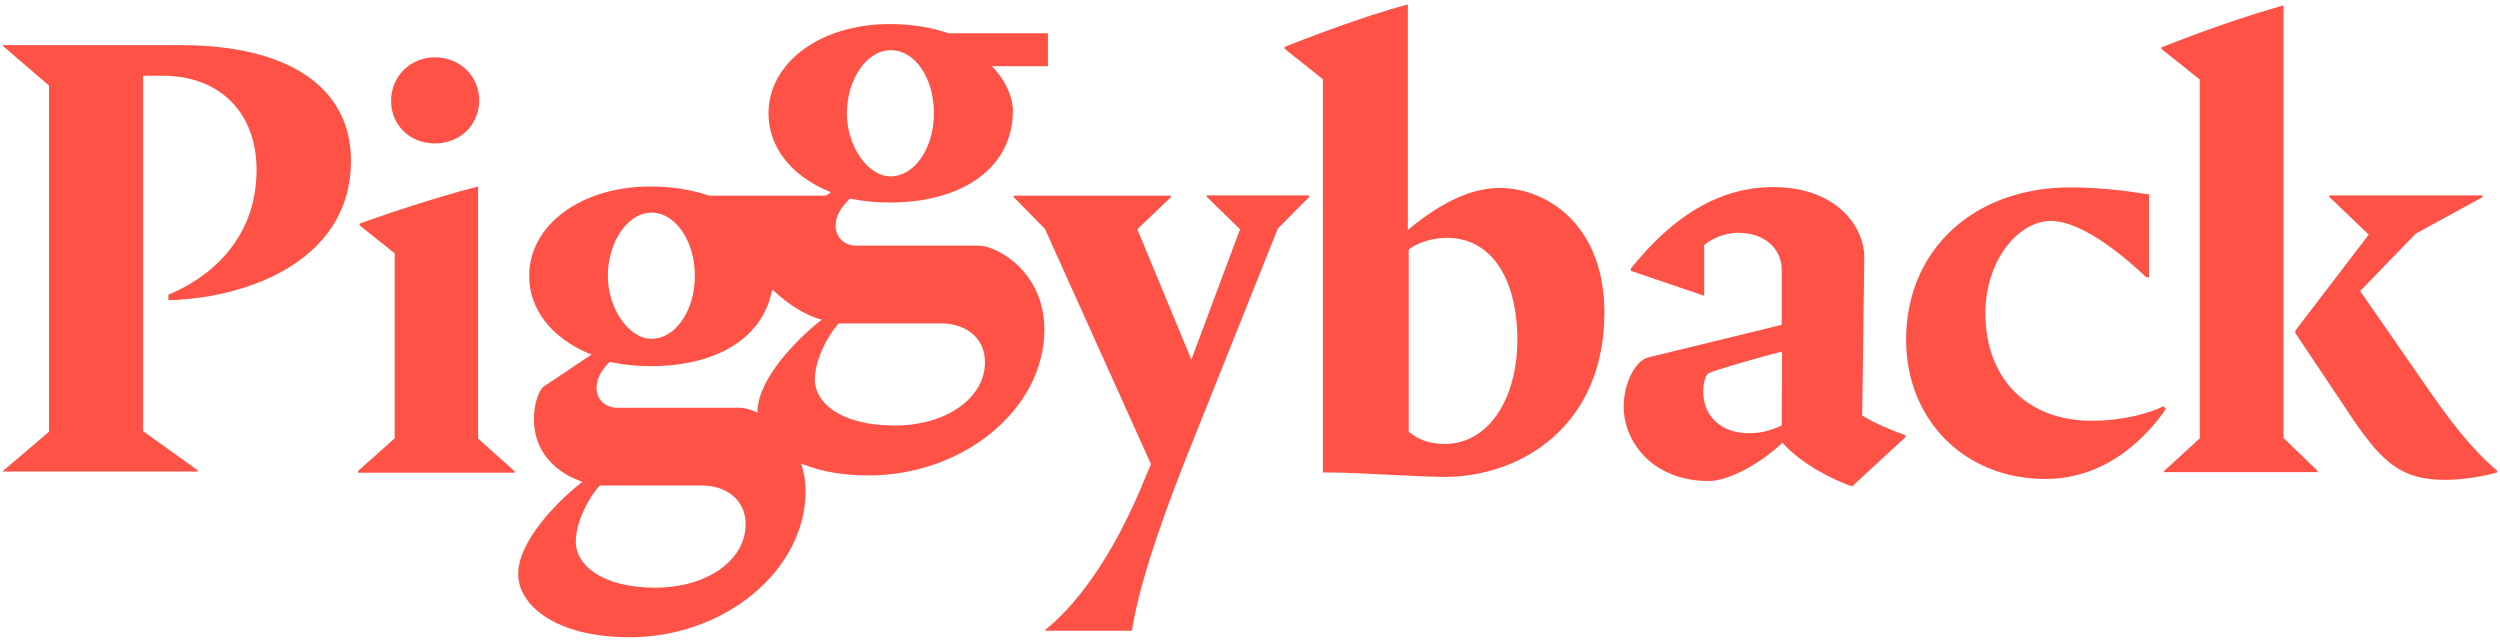
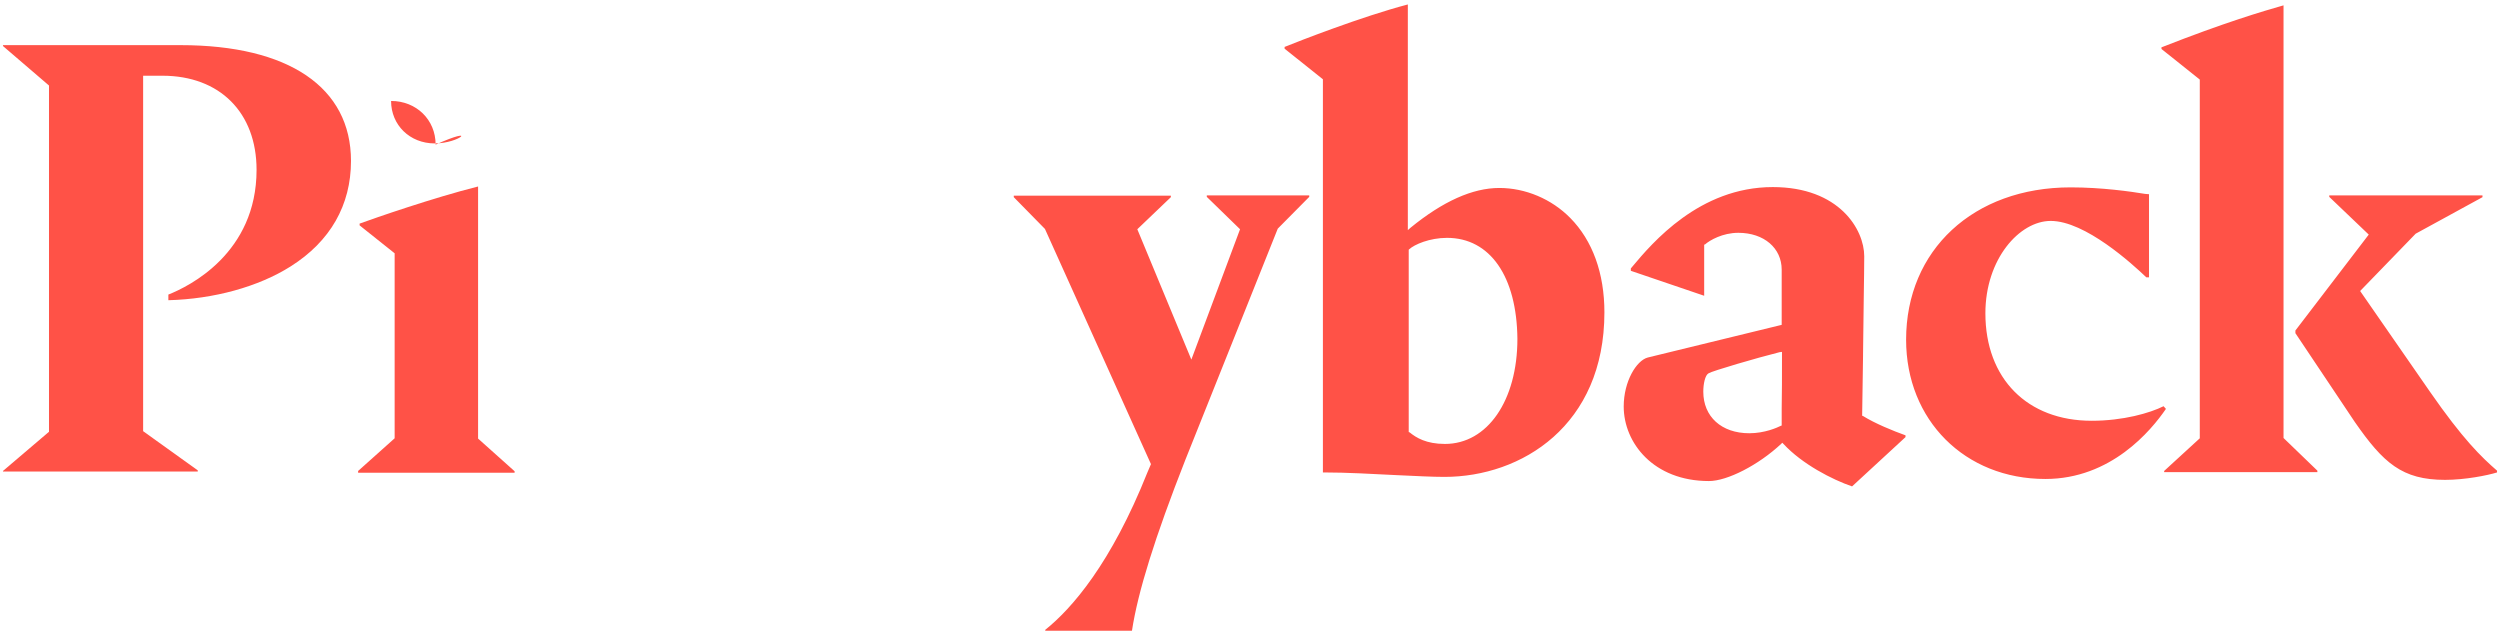
<svg xmlns="http://www.w3.org/2000/svg" version="1.1" id="Layer_1" x="0px" y="0px" viewBox="0 0 841.9 216" style="enable-background:new 0 0 841.9 216;" xml:space="preserve">
  <style type="text/css">
	.st0{fill:#FF5247;}
</style>
  <g>
-     <path class="st0" d="M146.4,48.3c-8.4,0-14.7-6.2-14.7-14.3c0-8.3,6.5-14.7,14.7-14.7c8.5,0,15,6.3,15,14.7   C161.2,42.2,154.9,48.3,146.4,48.3 M1,159.1v-0.5l15.5-13.2V28.8L1,15.5v-0.3h59.8c36.4,0,57.4,14.2,57.4,39   c0,14.9-7,27.1-20.3,35.5c-10.9,6.9-25.9,11-41.2,11.4v-1.9c7.1-2.8,29.7-14,29.7-42c0-19.3-12.4-31.7-31.7-31.7h-6.5v119.7   l18.4,13.2v0.4H1V159.1z M120.6,159.1v-0.5l12.3-11V85.3l-11.8-9.4v-0.6c5.2-1.9,24.8-8.7,39.9-12.5v84.9l12.3,11v0.5H120.6z" />
-     <path class="st0" d="M299.9,16.9c-8,0-14.7,9.8-14.7,21.3c0,11.1,7.1,21.2,14.7,21.2c8,0,14.6-9.4,14.6-21.2   C314.5,26.2,308.2,16.9,299.9,16.9 M219.4,71.6c-8,0-14.7,9.8-14.7,21.3c0,11.1,7.1,21.2,14.7,21.2c8,0,14.6-9.4,14.6-21.2   C234,81.1,227.4,71.6,219.4,71.6 M205.4,121.8c-3.1,3.1-4.5,5.8-4.5,8.8c0,4.4,3.5,6.7,6.7,6.7H249c1.4,0,3.4,0.5,5.3,1.3l0.8,0.4   v-0.8c0.4-10.9,13.3-23.9,20.8-29.9l0.9-0.6l-1-0.3c-4.7-1.4-10.5-5-14.9-9.2l-0.8-0.6l-0.3,1c-3.4,15.4-18.6,24.7-40.7,24.7   c-4.5,0-8.9-0.4-13.1-1.3h-0.3L205.4,121.8z M282.2,109.2c-3.1,3.4-7.8,11.6-7.8,18.7c0,7.5,8.4,15.4,26.9,15.4   c17.3,0,30.4-9.2,30.4-21.3c0-9-7.4-13.1-14.7-13.1h-34.4L282.2,109.2z M201.7,163.8c-3.1,3.4-7.8,11.6-7.8,18.7   c0,7.5,8.4,15.4,26.8,15.4c17.3,0,30.4-9.2,30.4-21.3c0-9-7.4-13.1-14.7-13.1h-34.4L201.7,163.8z M212,214.6   c-24.7,0-37.5-10.7-37.5-21.3c0-11,13.1-24.3,20.8-30.4l0.8-0.6l-0.9-0.4c-4.7-1.7-15.4-7.2-15.4-20.9c0-5.6,1.9-9.6,3.1-10.7   l16.3-10.9l-1-0.4c-12.7-5.4-20-15-20-26.1c0-17.2,17.6-30.1,40.8-30.1c6.9,0,13.8,1,19.8,3.1h39.3l1.4-0.9l0.3-0.3l-1-0.4   c-12.7-5.4-20-15-20-26.1c0-17.2,17.6-30.1,40.8-30.1c6.9,0,13.8,1,19.8,3.1h33.5v11.1h-18.9l0.9,0.9c3.9,4.4,6.2,9.6,6.2,14.1   c0,18.7-16.3,30.9-41.5,30.9c-4.5,0-8.9-0.4-13.1-1.3h-0.3l-0.3,0.3c-3.1,3.1-4.5,5.8-4.5,8.8c0,4.4,3.5,6.7,6.7,6.7h41.4   c6.1,0,22.2,8.7,22.2,28.3c0,26.6-27.1,49.1-59.2,49.1c-8.3,0-15.5-1.2-21.7-3.6l-1-0.4l0.3,1c0.8,2.7,1.2,5.6,1.2,8.5   C271.1,192.1,244.1,214.6,212,214.6" />
+     <path class="st0" d="M146.4,48.3c-8.4,0-14.7-6.2-14.7-14.3c8.5,0,15,6.3,15,14.7   C161.2,42.2,154.9,48.3,146.4,48.3 M1,159.1v-0.5l15.5-13.2V28.8L1,15.5v-0.3h59.8c36.4,0,57.4,14.2,57.4,39   c0,14.9-7,27.1-20.3,35.5c-10.9,6.9-25.9,11-41.2,11.4v-1.9c7.1-2.8,29.7-14,29.7-42c0-19.3-12.4-31.7-31.7-31.7h-6.5v119.7   l18.4,13.2v0.4H1V159.1z M120.6,159.1v-0.5l12.3-11V85.3l-11.8-9.4v-0.6c5.2-1.9,24.8-8.7,39.9-12.5v84.9l12.3,11v0.5H120.6z" />
    <path class="st0" d="M728.8,159.1v-0.5l12-11V26.8l-12.9-10.3v-0.6h0.1c21.1-8.3,34-12.1,41-14.1v145.7l11.4,11v0.5h-51.6V159.1z    M487.3,80.1c-5.8,0-11,2.2-12.8,3.9l-0.1,0.1v61.4l0.3,0.1c2.2,1.8,5.6,3.9,11.9,3.9c14.3,0,24.4-14.6,24.4-35.4   C510.8,93.1,501.8,80.1,487.3,80.1 M486.4,160.6c-3.9,0-9.8-0.3-16.2-0.6c-7.9-0.4-16.8-0.9-24.2-0.9h-0.5V26.7l-12.9-10.3v-0.6   c4.7-1.9,25.9-10.2,41.5-14.3v76l0.9-0.8c10.9-8.9,20.9-13.4,29.9-13.4c8.8,0,17.6,3.7,23.9,10.1c7.5,7.6,11.5,18.6,11.5,31.8   C540.3,143.3,512.4,160.6,486.4,160.6 M688.8,161.3c-27.1,0-46.9-19.8-46.9-46.9c0-30.2,22.7-51.3,55.4-51.3   c10.5,0,20.3,1.4,25.1,2.2l1.3,0.1v28h-0.9c-4.7-4.5-20.6-19-32.2-19c-10.5,0-22,12.8-22,31.1c0,22,14.1,36.2,35.8,36.2   c10.6,0,19.6-2.6,24.2-4.9l0.8,0.9C724.4,145,710.9,161.3,688.8,161.3 M823.4,161.6c-14.5,0-20.8-5.7-30.4-19.5l-20-29.9v-0.9   L797.7,79l-13.3-12.7v-0.5h51.6v0.6l-22.5,12.3L794.8,98l23.5,33.9c11.1,16,17.3,22,22.6,26.6v0.6   C837.7,160.1,830.1,161.6,823.4,161.6 M599.3,118.6c-7.6,1.9-22.6,6.3-23.9,7.1c-1.2,0.6-1.8,3.6-1.8,6.2c0,8.4,6.1,14,15.5,14   c5.2,0,9.4-1.9,10.6-2.5l0.3-0.1v-0.4c0-1.2,0-3,0-5.3c0.1-4.7,0.1-11,0.1-18.2v-0.9L599.3,118.6z M623.7,163.8   c-6.7-2.3-16.8-7.5-23.1-14.3l-0.4-0.4l-0.4,0.4c-7.6,7.1-18.1,12.5-24.3,12.5c-18.7,0-28.7-12.9-28.7-25.1   c0-8.5,4.3-15.5,8.1-16.5l45.1-11V90.8c0-7.2-5.9-12.4-14.6-12.4c-5.3,0-9.6,2.5-11.2,3.9l-0.3,0.1v17.2l-24.7-8.4v-0.8l0.5-0.6   c6.7-8,22.6-26.8,47.3-26.8c22.4,0,30.8,14.3,30.8,23.3c0,6.1-0.3,20.3-0.4,33v0.5c-0.1,9.8-0.3,17.4-0.3,19.9v0.3l0.3,0.1   c4,2.5,10.1,5,14.3,6.5v0.6L623.7,163.8z M352,212.4v-0.3c9-7.2,22.2-22.4,34.4-53l1.2-2.8l-35.7-79.2l-10.5-10.7v-0.5h52.9v0.5   L383,77.2l18.2,43.9l16.4-43.9l-11.2-10.9v-0.5h34.5v0.5L430.3,77l-31.1,77.8c-10.3,26.2-16,44.5-18,57.6L352,212.4L352,212.4z" />
  </g>
</svg>